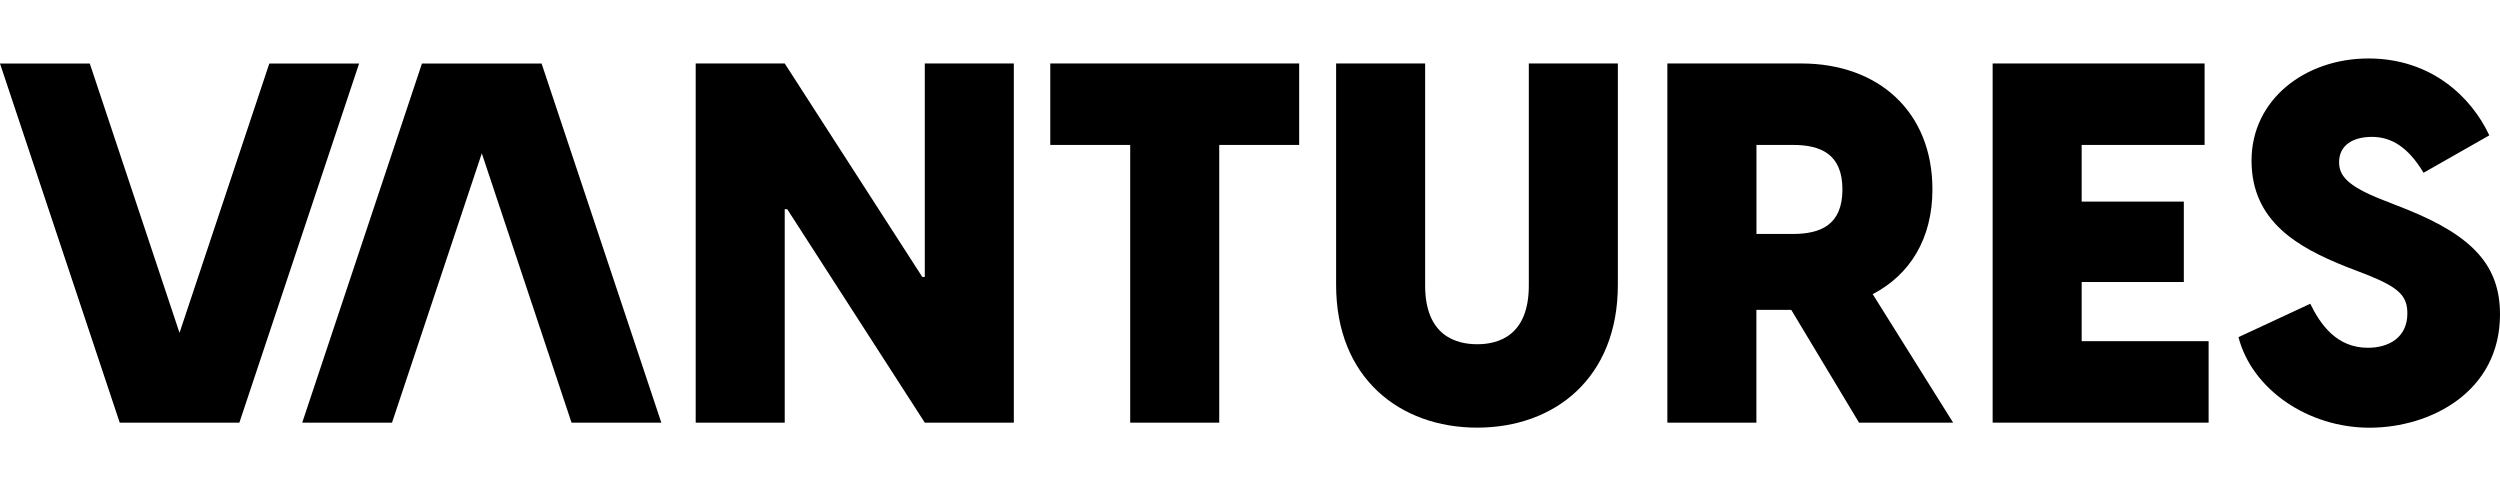
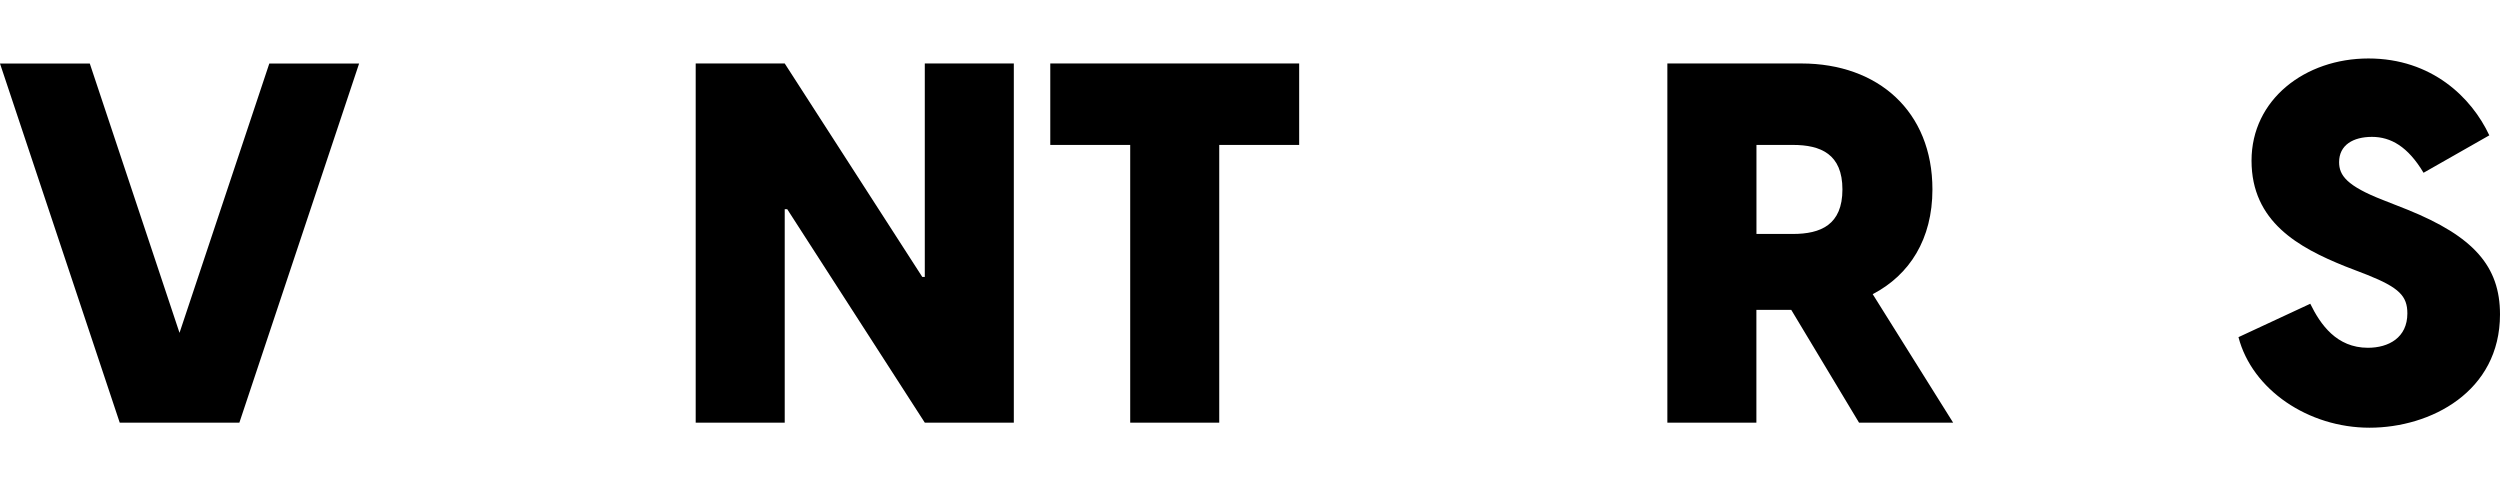
<svg xmlns="http://www.w3.org/2000/svg" id="Layer_1" data-name="Layer 1" viewBox="0 0 360 70">
  <defs>
    <style>
      .cls-1 {
        stroke-width: 0px;
      }
    </style>
  </defs>
  <polygon class="cls-1" points="0 9.15 12.93 9.15 25.85 47.93 38.78 9.15 51.71 9.15 34.47 60.86 17.24 60.86 0 9.15" />
-   <polygon class="cls-1" points="95.23 60.86 82.3 60.86 69.38 22.08 56.45 60.86 43.52 60.86 60.76 9.15 77.99 9.15 95.23 60.86" />
  <g>
    <path class="cls-1" d="m100.18,9.14h12.82l19.81,30.74h.36V9.14h12.82v51.72h-12.82l-19.81-30.74h-.36v30.74h-12.82V9.14Z" />
    <path class="cls-1" d="m162.75,20.87h-11.51v-11.73h35.84v11.73h-11.51v39.99h-12.82V20.87Z" />
-     <path class="cls-1" d="m192.4,41.05V9.14h12.82v31.98c0,7.28,4.52,8.45,7.5,8.45s7.43-1.17,7.43-8.45V9.14h12.82v31.9c0,13.4-9.11,20.54-20.25,20.54s-20.32-7.14-20.32-20.54Z" />
-     <path class="cls-1" d="m257.95,44.62h-5.03v16.24h-12.82V9.14h19.3c11.07,0,18.87,6.92,18.87,18.14,0,7.14-3.28,12.31-8.6,15.08l11.58,18.5h-13.55l-9.76-16.24Zm.22-10.93c4.01,0,7.14-1.31,7.14-6.41s-3.13-6.41-7.14-6.41h-5.24v12.82h5.24Z" />
-     <path class="cls-1" d="m286.94,9.14h30.52v11.73h-17.7v8.16h14.71v11.58h-14.71v8.52h18.28v11.73h-31.1V9.14Z" />
+     <path class="cls-1" d="m257.95,44.62h-5.03v16.24h-12.82V9.14h19.3c11.07,0,18.87,6.92,18.87,18.14,0,7.14-3.28,12.31-8.6,15.08l11.58,18.5h-13.55l-9.76-16.24Zm.22-10.93c4.01,0,7.14-1.31,7.14-6.41s-3.13-6.41-7.14-6.41h-5.24v12.82h5.24" />
    <path class="cls-1" d="m322.34,48.55l10.34-4.81c1.46,2.99,3.79,6.34,8.3,6.34,2.99,0,5.68-1.46,5.68-4.95,0-2.48-1.17-3.71-5.75-5.54l-3.21-1.24c-6.7-2.7-13.48-6.41-13.48-15.22s7.72-14.71,16.83-14.71,14.86,5.61,17.41,11.07l-9.47,5.39c-2.26-3.79-4.73-5.17-7.43-5.17s-4.73,1.17-4.73,3.64c0,1.89,1.09,3.42,6.34,5.46l3.5,1.38c9.54,3.86,13.33,8.16,13.33,15.08,0,11.14-9.98,16.32-18.79,16.32s-16.9-5.46-18.87-13.04Z" />
  </g>
</svg>